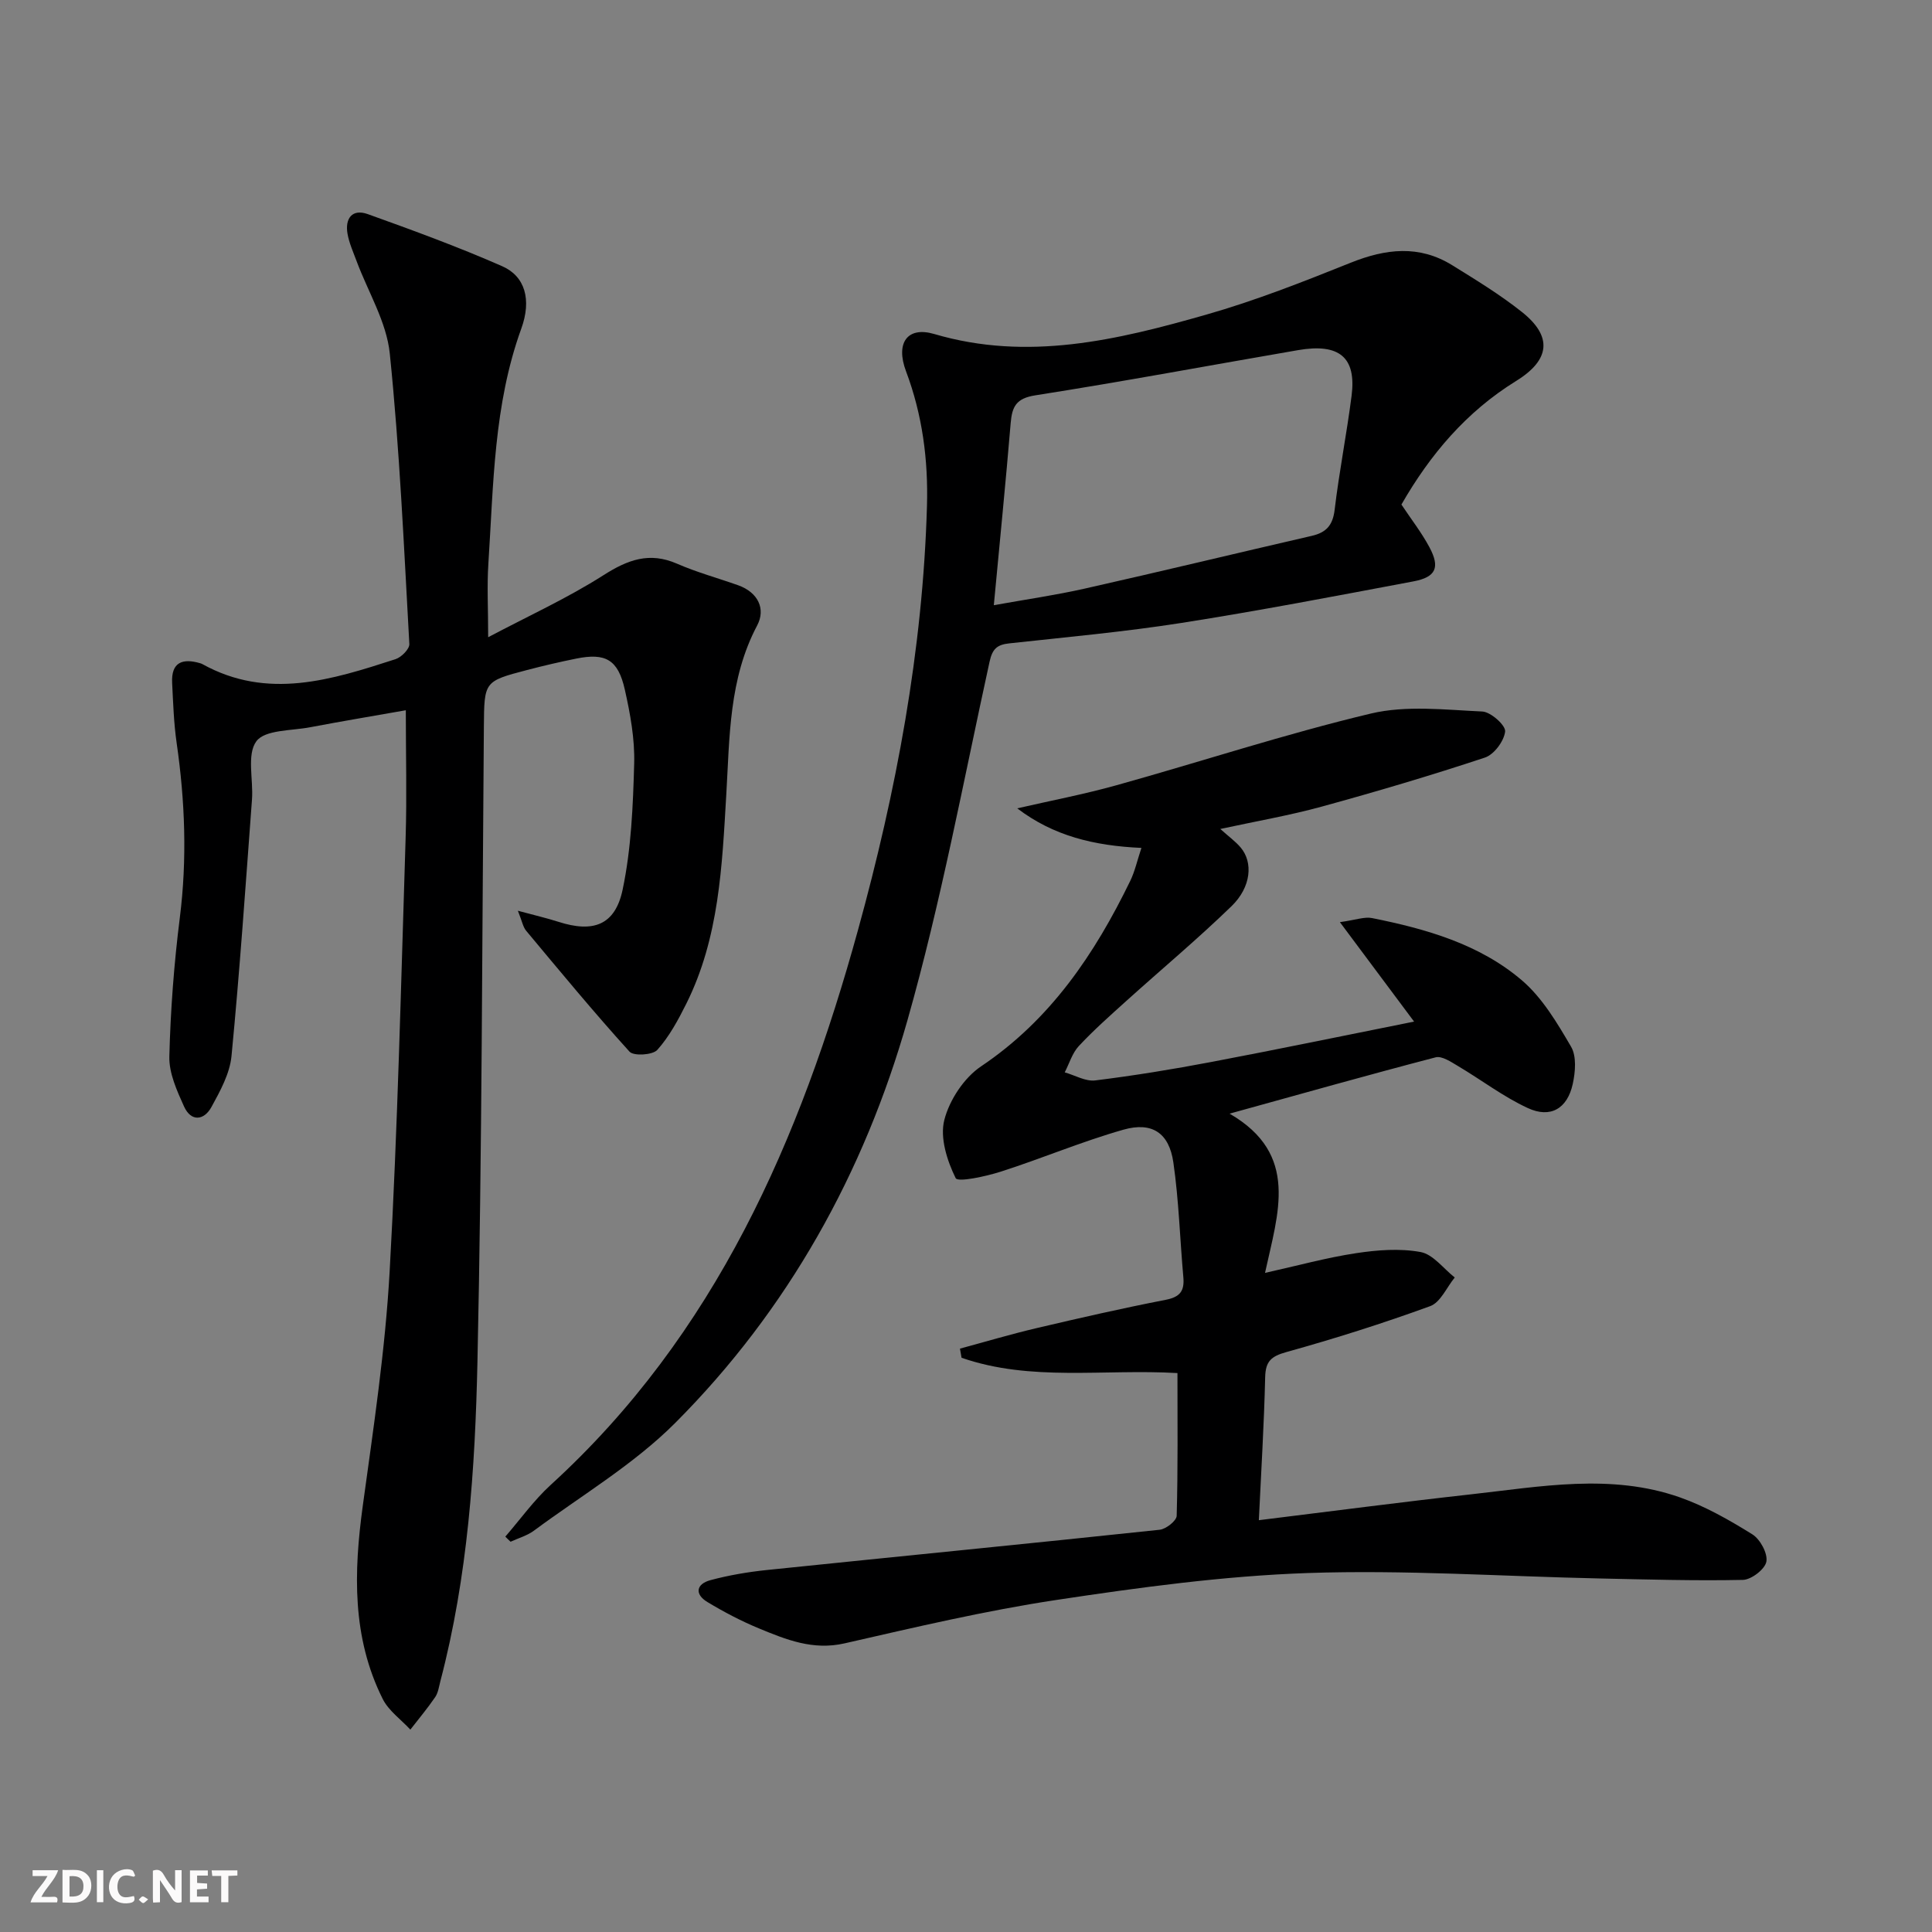
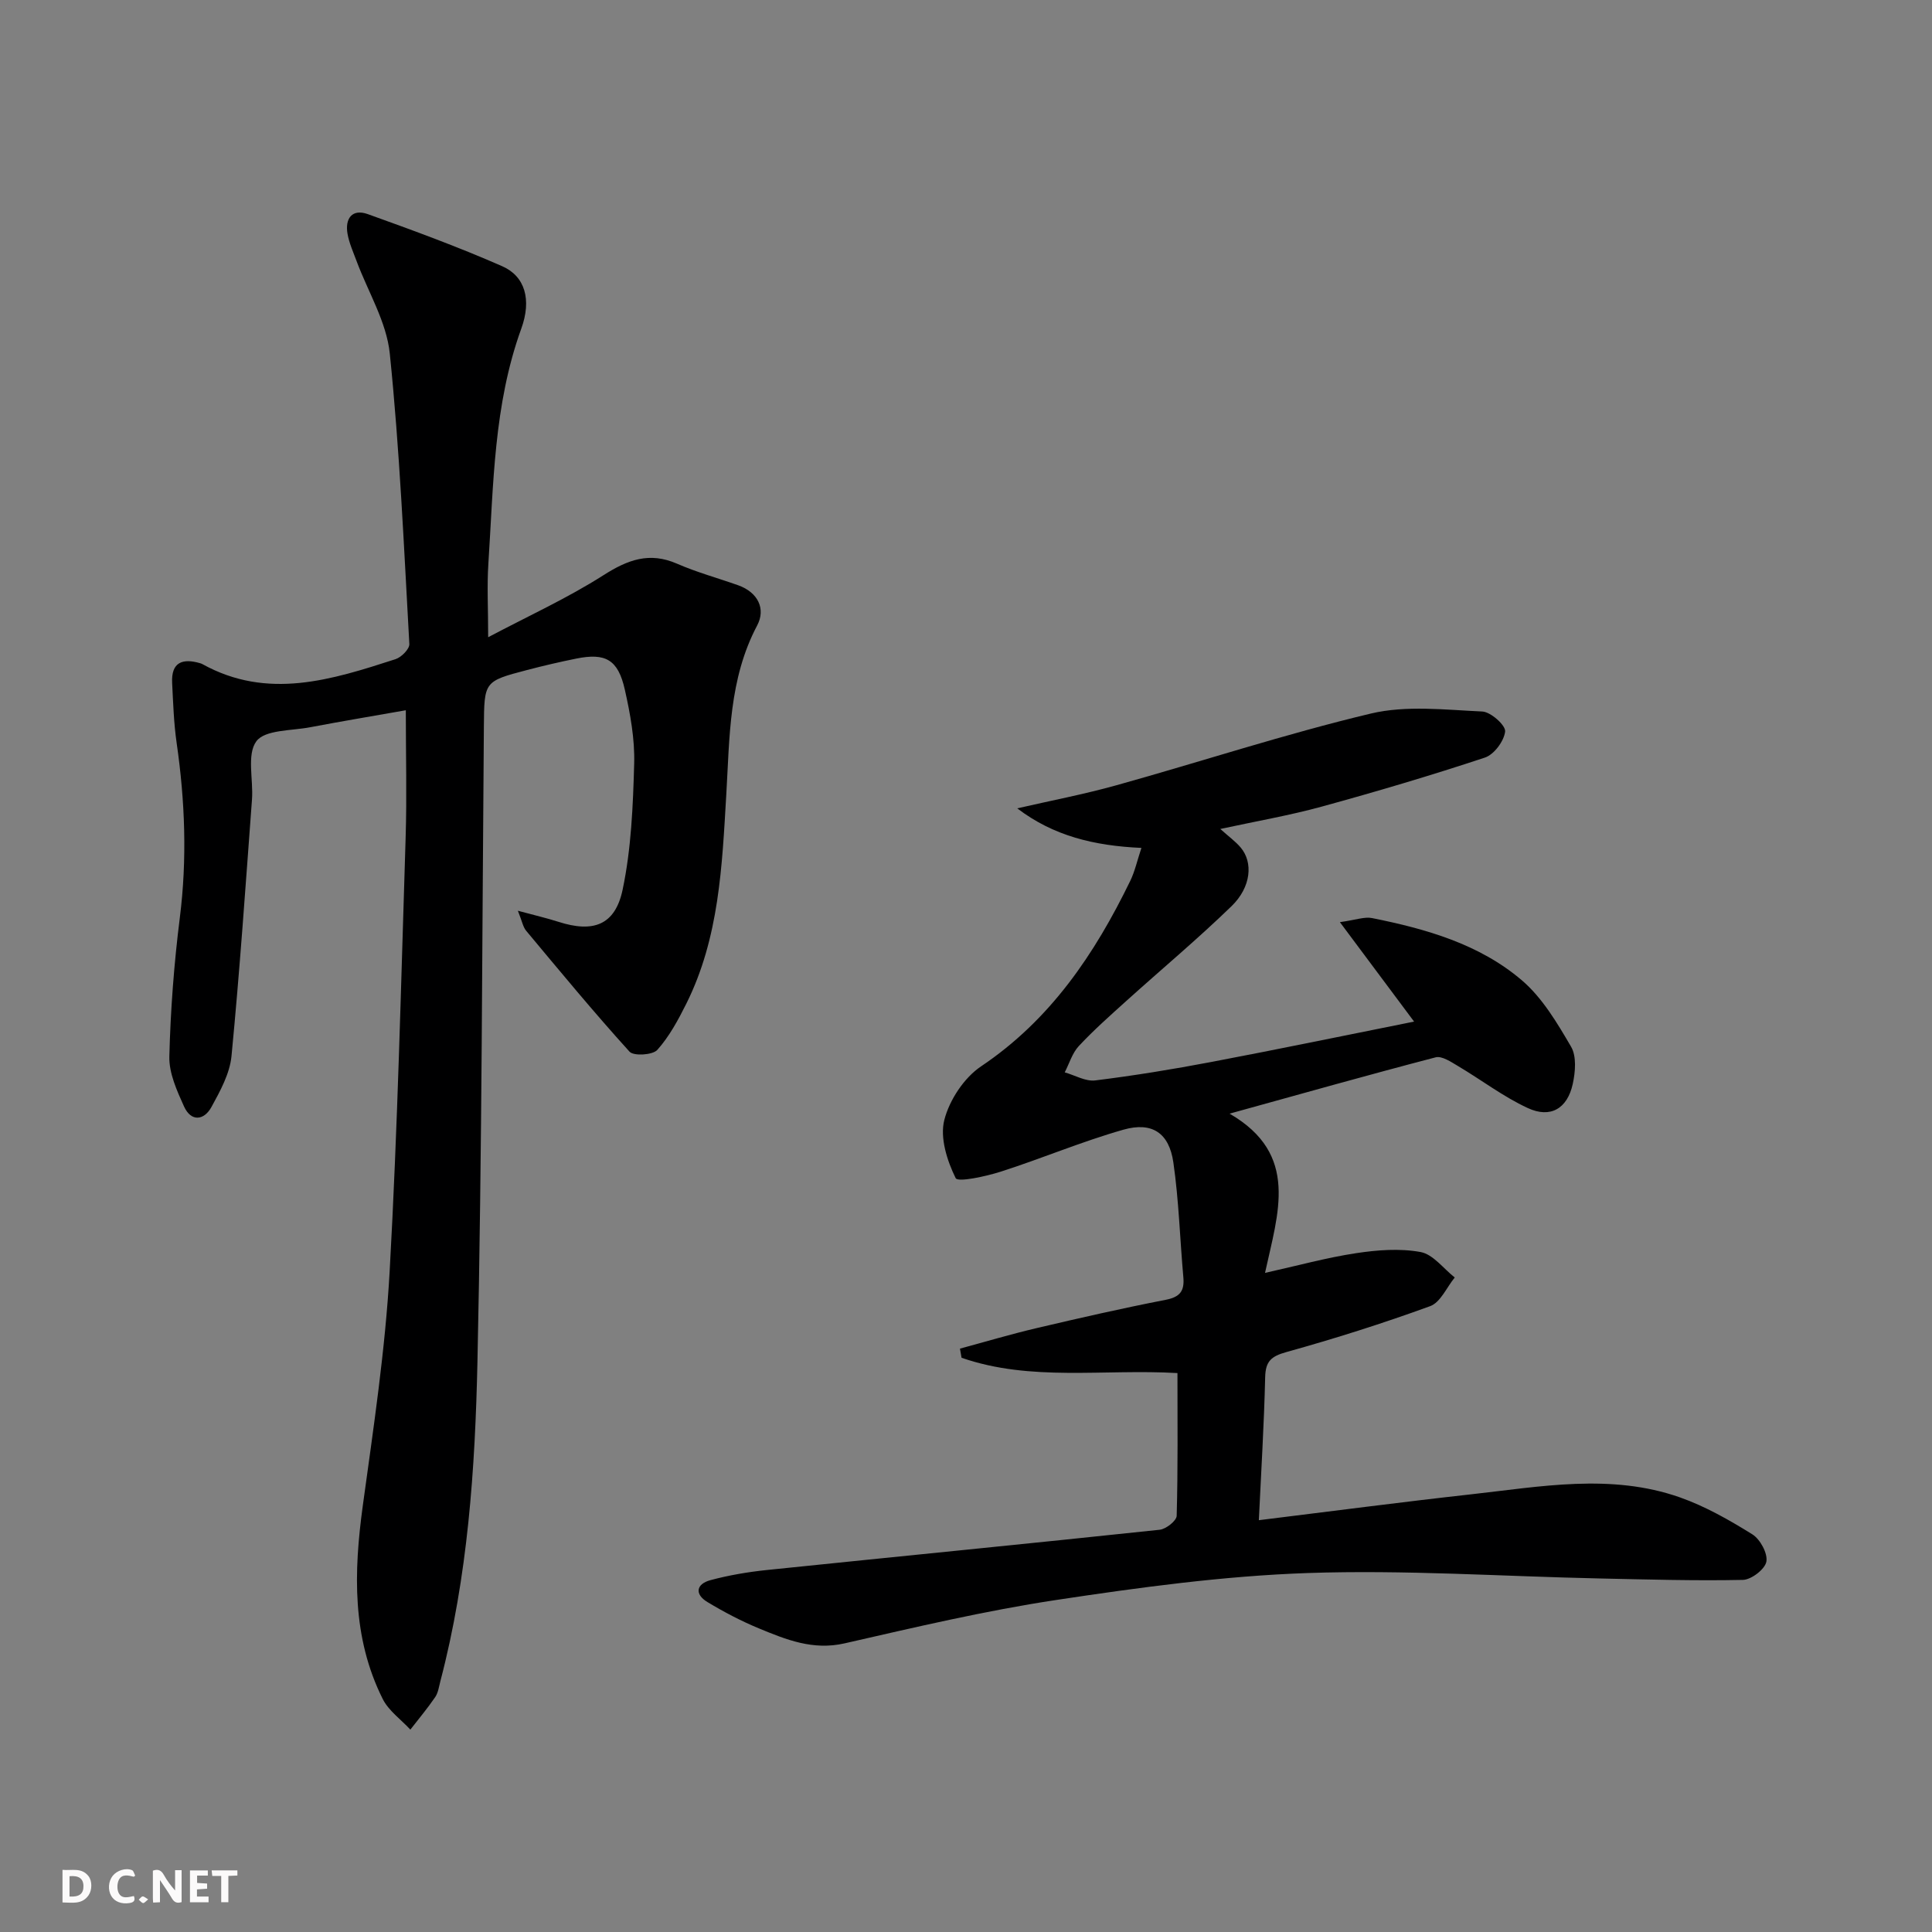
<svg xmlns="http://www.w3.org/2000/svg" enable-background="new 0 0 400 400" viewBox="0 0 400 400">
  <rect x="0" y="0" width="400" height="400" fill="#808080" stroke="none" />
  <g fill="#fbfafa">
    <path d="m37.59 393.81c-.92.31-1.52.05-2-.78-.7-1.2-1.52-2.34-2.47-3.78v4.59c-.55.03-.95.05-1.41.07-.03-.37-.06-.64-.06-.91 0-1.91 0-3.81 0-5.7 1.13-.41 1.77-.03 2.29.91.62 1.11 1.38 2.14 2.31 3.19v-4.2h1.35v6.61z" />
    <path d="m12.94 393.88v-6.75c1.9.19 3.93-.54 5.37 1.29.8 1.01.78 2.88.03 3.97-1.37 1.97-3.4 1.51-5.4 1.49m1.45-1.22c2.04.12 2.92-.58 2.89-2.21-.03-1.51-.98-2.19-2.89-2z" />
-     <path d="m11.81 393.87h-5.49c.68-2.18 2.47-3.48 3.51-5.45h-3.08v-1.21h5.29c-.71 2.13-2.44 3.48-3.47 5.51.86 0 1.63.04 2.39-.01.79-.05 1.14.21.85 1.16" />
    <path d="m39.33 393.86v-6.61h3.7v1.07h-2.22v1.52c.68.04 1.34.09 2.07.13v1.07c-.72.05-1.38.09-2.1.14v1.48h2.4v1.19h-3.85z" />
    <path d="m27.71 388.56c-1.15-.3-2.46-.61-3.1.64-.37.73-.41 1.93-.06 2.67.63 1.35 1.99.93 3.17.68.35.94-.01 1.32-.93 1.46-1.62.25-3.05-.27-3.76-1.48-.73-1.25-.6-3.03.31-4.17.88-1.11 2.71-1.7 4-1.16.32.13.44.74.65 1.12-.1.08-.19.16-.28.24" />
    <path d="m49.15 387.24v1.07c-.59.02-1.17.05-1.87.08v5.44h-1.48v-5.44h-1.85c-.05-.4-.08-.73-.13-1.15z" />
-     <path d="m20.06 387.21h1.33v6.62h-1.33z" />
    <path d="m30.68 393.25c-.49.38-.8.79-1.05.76-.32-.05-.6-.45-.9-.7.26-.24.51-.64.8-.67.29-.04.62.3 1.15.61" />
  </g>
  <path d="m254.57 230.57c14.54 8.41 10.01 20.6 7.34 32.97 6.74-1.5 12.74-3.16 18.84-4.08 4.39-.67 9.06-1.03 13.37-.24 2.59.48 4.73 3.43 7.07 5.27-1.67 2.04-2.95 5.15-5.08 5.93-9.79 3.57-19.75 6.72-29.78 9.51-3.15.88-4.31 1.9-4.39 5.19-.23 9.77-.83 19.53-1.31 29.62 15.2-1.87 29.48-3.75 43.8-5.34 14.48-1.6 29.09-4.41 43.39.62 5.25 1.85 10.23 4.69 14.97 7.64 1.63 1.01 3.22 3.93 2.92 5.65-.27 1.56-3.11 3.75-4.86 3.79-9.93.21-19.86-.09-29.8-.3-20.11-.43-40.25-1.81-60.32-1.12-17.38.6-34.76 2.97-51.99 5.57-14.74 2.22-29.32 5.67-43.88 8.99-6.55 1.5-12.12-.78-17.76-3.11-3.67-1.52-7.23-3.39-10.63-5.44-2.71-1.63-2.33-3.74.6-4.53 3.83-1.03 7.79-1.7 11.74-2.11 27.09-2.8 54.2-5.45 81.29-8.33 1.32-.14 3.5-1.87 3.52-2.9.27-9.77.16-19.56.16-29.54-15.28-.89-30.34 1.82-44.7-3.17-.11-.63-.22-1.26-.33-1.89 5.29-1.43 10.55-3 15.88-4.25 8.88-2.09 17.78-4.12 26.73-5.86 2.96-.58 3.89-1.83 3.64-4.66-.71-7.93-.93-15.92-2.07-23.79-.88-6.08-4.39-8.46-10.34-6.77-8.6 2.44-16.88 5.96-25.4 8.69-3.1.99-8.89 2.24-9.33 1.34-1.78-3.61-3.29-8.36-2.35-12.04 1.06-4.14 4.09-8.74 7.62-11.11 14.39-9.67 23.52-23.26 30.88-38.4.96-1.98 1.43-4.19 2.31-6.82-9.79-.44-18.22-2.48-25.71-8.19 6.86-1.58 13.8-2.9 20.57-4.79 17.57-4.9 34.93-10.62 52.65-14.84 7.32-1.74 15.37-.77 23.06-.42 1.75.08 4.86 2.86 4.73 4.13-.21 1.98-2.29 4.79-4.19 5.41-11.16 3.7-22.44 7.04-33.78 10.15-6.67 1.83-13.51 3.01-21 4.63 1.69 1.52 3.11 2.54 4.21 3.83 2.61 3.07 2.2 8.18-1.87 12.14-7.04 6.83-14.59 13.13-21.87 19.7-3.34 3.01-6.71 6-9.77 9.28-1.35 1.45-1.96 3.6-2.91 5.44 2.11.6 4.32 1.92 6.32 1.67 8.06-1 16.09-2.31 24.08-3.83 13.82-2.62 27.6-5.48 41.93-8.35-5.01-6.71-9.76-13.09-15.36-20.59 3.33-.46 5.1-1.16 6.67-.84 11.17 2.24 22.19 5.37 30.98 12.86 4.26 3.63 7.34 8.85 10.22 13.78 1.16 1.99.88 5.24.34 7.71-1.12 5.1-4.61 7.16-9.31 4.98-5.06-2.34-9.59-5.82-14.42-8.68-1.44-.85-3.34-2.16-4.66-1.82-13.77 3.59-27.47 7.46-42.66 11.66z" fill="#000001" />
  <path d="m101.07 131.93c8.3-4.39 16.42-8.09 23.87-12.84 5.04-3.21 9.51-4.88 15.24-2.38 4.09 1.79 8.45 2.97 12.67 4.47 4.07 1.46 5.74 4.86 3.91 8.32-5.86 11.07-5.69 23.13-6.39 35-.87 14.81-1.47 29.62-8.25 43.25-1.69 3.39-3.54 6.83-6.03 9.62-.96 1.07-4.89 1.31-5.75.37-7.37-8.13-14.36-16.6-21.4-25.03-.67-.8-.85-2-1.72-4.15 3.46.94 5.96 1.51 8.39 2.29 7.18 2.31 11.74.74 13.3-6.66 1.79-8.51 2.15-17.39 2.39-26.12.14-5.07-.81-10.27-1.93-15.26-1.4-6.26-3.99-7.69-10.09-6.45-3.41.69-6.8 1.48-10.16 2.36-8.93 2.34-8.86 2.37-8.94 11.8-.37 43.81-.38 87.63-1.33 131.42-.48 22.21-1.99 44.47-7.68 66.15-.29 1.12-.45 2.37-1.07 3.28-1.59 2.33-3.41 4.5-5.14 6.73-1.94-2.1-4.5-3.9-5.73-6.36-6.37-12.75-6-26.24-4.12-39.98 2.21-16.11 4.65-32.26 5.56-48.48 1.67-29.9 2.36-59.85 3.31-89.78.27-8.61.04-17.24.04-26.45-6.29 1.11-13.07 2.24-19.81 3.52-3.88.74-9.36.5-11.13 2.9-2.03 2.75-.6 7.95-.91 12.07-1.32 17.71-2.53 35.43-4.24 53.1-.35 3.63-2.34 7.25-4.15 10.55-1.53 2.79-4.21 3.13-5.68-.11-1.47-3.26-3.12-6.89-3.04-10.32.24-9.6.97-19.22 2.17-28.76 1.53-12.14 1.08-24.15-.66-36.2-.59-4.1-.72-8.27-.93-12.41-.22-4.29 2.15-5.15 5.79-4.08.16.05.32.1.46.18 13.53 7.5 26.8 3.25 40.01-1.02 1.21-.39 2.91-2.12 2.85-3.13-1.12-20.07-2-40.17-4.05-60.15-.67-6.55-4.51-12.77-6.88-19.15-.69-1.86-1.53-3.71-1.87-5.64-.55-3.16.95-5.23 4.19-4.07 9.37 3.36 18.74 6.79 27.84 10.79 4.72 2.07 6.13 6.91 3.94 12.94-5.72 15.78-5.74 32.29-6.81 48.67-.3 4.59-.04 9.2-.04 15.2z" fill="#000001" />
-   <path d="m104.62 318.14c3.11-3.58 5.91-7.52 9.39-10.7 34.15-31.15 51.67-71.53 63.63-114.89 7.92-28.72 13.42-57.9 14.28-87.8.27-9.55-.94-18.85-4.34-27.89-2.21-5.87.29-9.34 5.83-7.71 19.37 5.71 37.92 1.25 56.34-4.01 10.17-2.9 20.08-6.81 29.91-10.75 7.23-2.9 14.15-3.72 20.99.51 4.94 3.06 9.94 6.11 14.48 9.72 6.25 4.98 5.91 9.84-1.21 14.24-10.37 6.41-17.84 15.27-23.77 25.6 2.01 3.03 4.17 5.79 5.8 8.84 2.24 4.19 1.36 6.19-3.32 7.07-15.98 3.01-31.96 6.08-48.02 8.6-11.81 1.85-23.74 2.93-35.63 4.23-2.51.27-3.51 1.09-4.1 3.8-5.43 24.79-10.07 49.82-16.99 74.2-8.97 31.6-24.74 59.99-48.07 83.38-8.59 8.61-19.41 15.02-29.28 22.33-1.41 1.04-3.21 1.54-4.83 2.29-.37-.33-.73-.7-1.09-1.06zm101.14-192.84c6.55-1.18 12.75-2.07 18.84-3.44 15.69-3.53 31.32-7.31 47-10.92 2.98-.69 4.33-2.17 4.72-5.37.94-7.9 2.5-15.73 3.51-23.62 1.02-7.96-2.52-10.93-11.07-9.46-18.14 3.12-36.23 6.51-54.41 9.36-3.97.62-4.81 2.33-5.1 5.74-1.02 12.23-2.25 24.46-3.49 37.71z" fill="#000001" />
</svg>